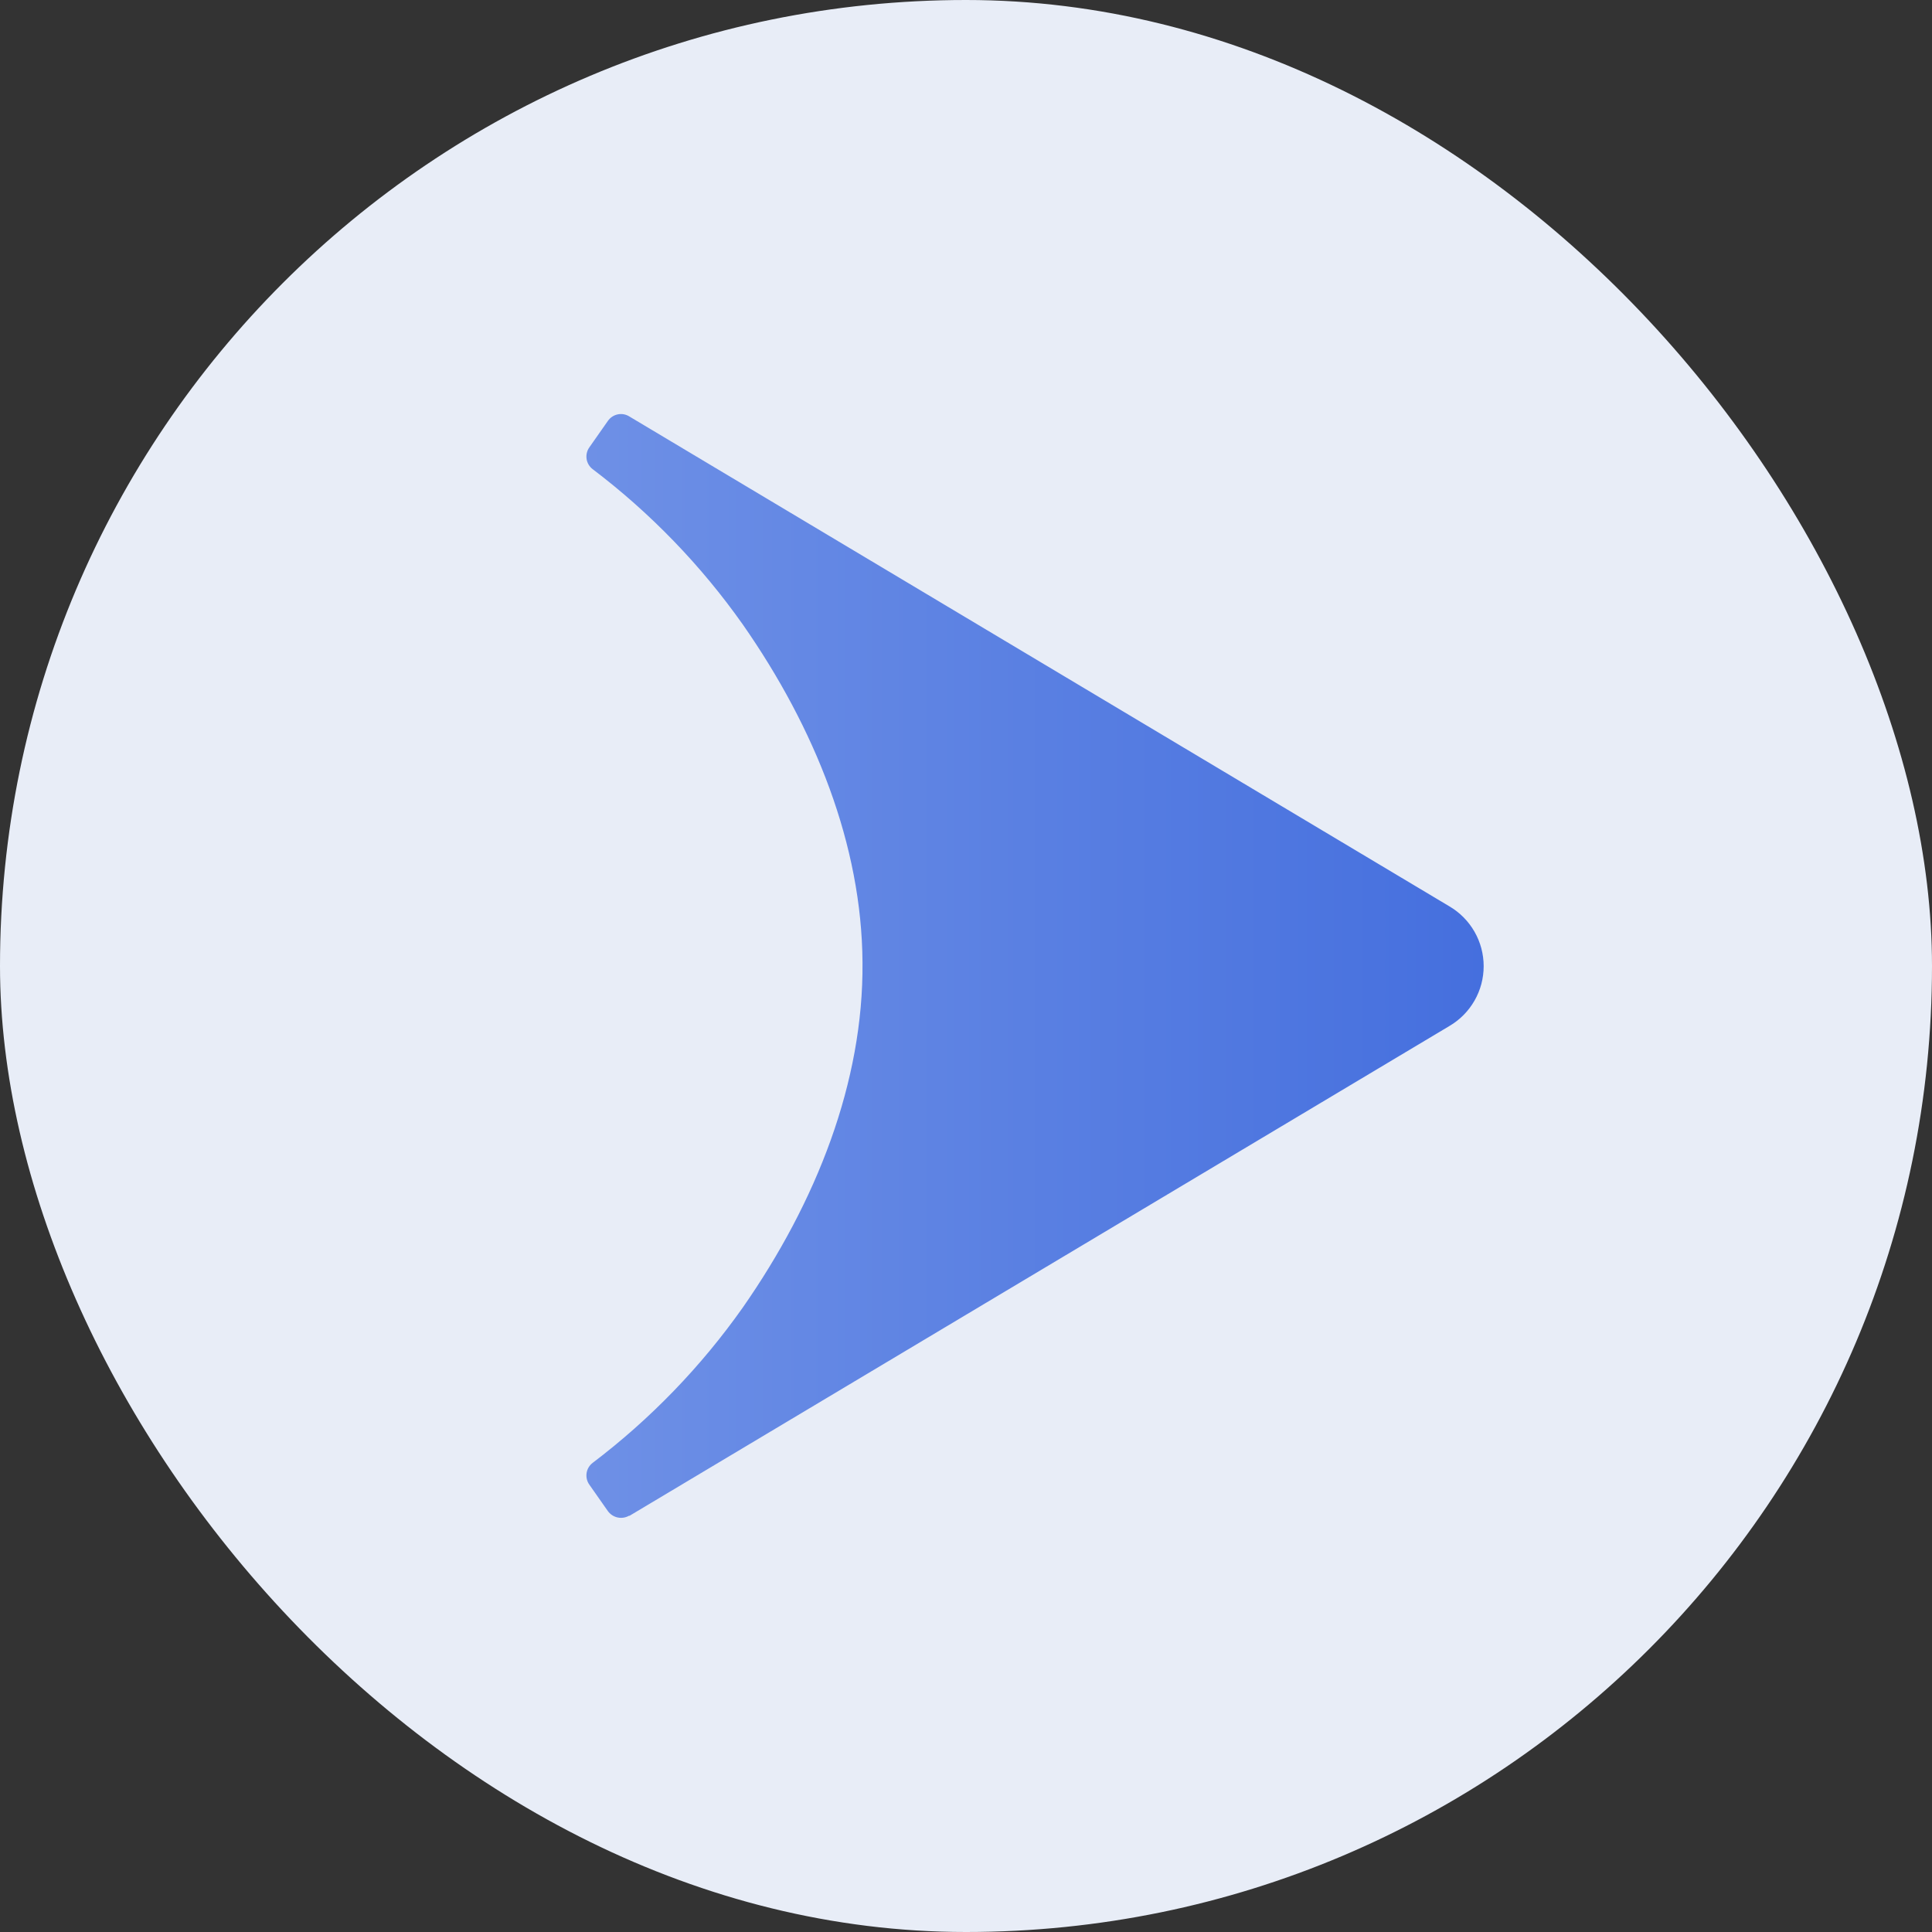
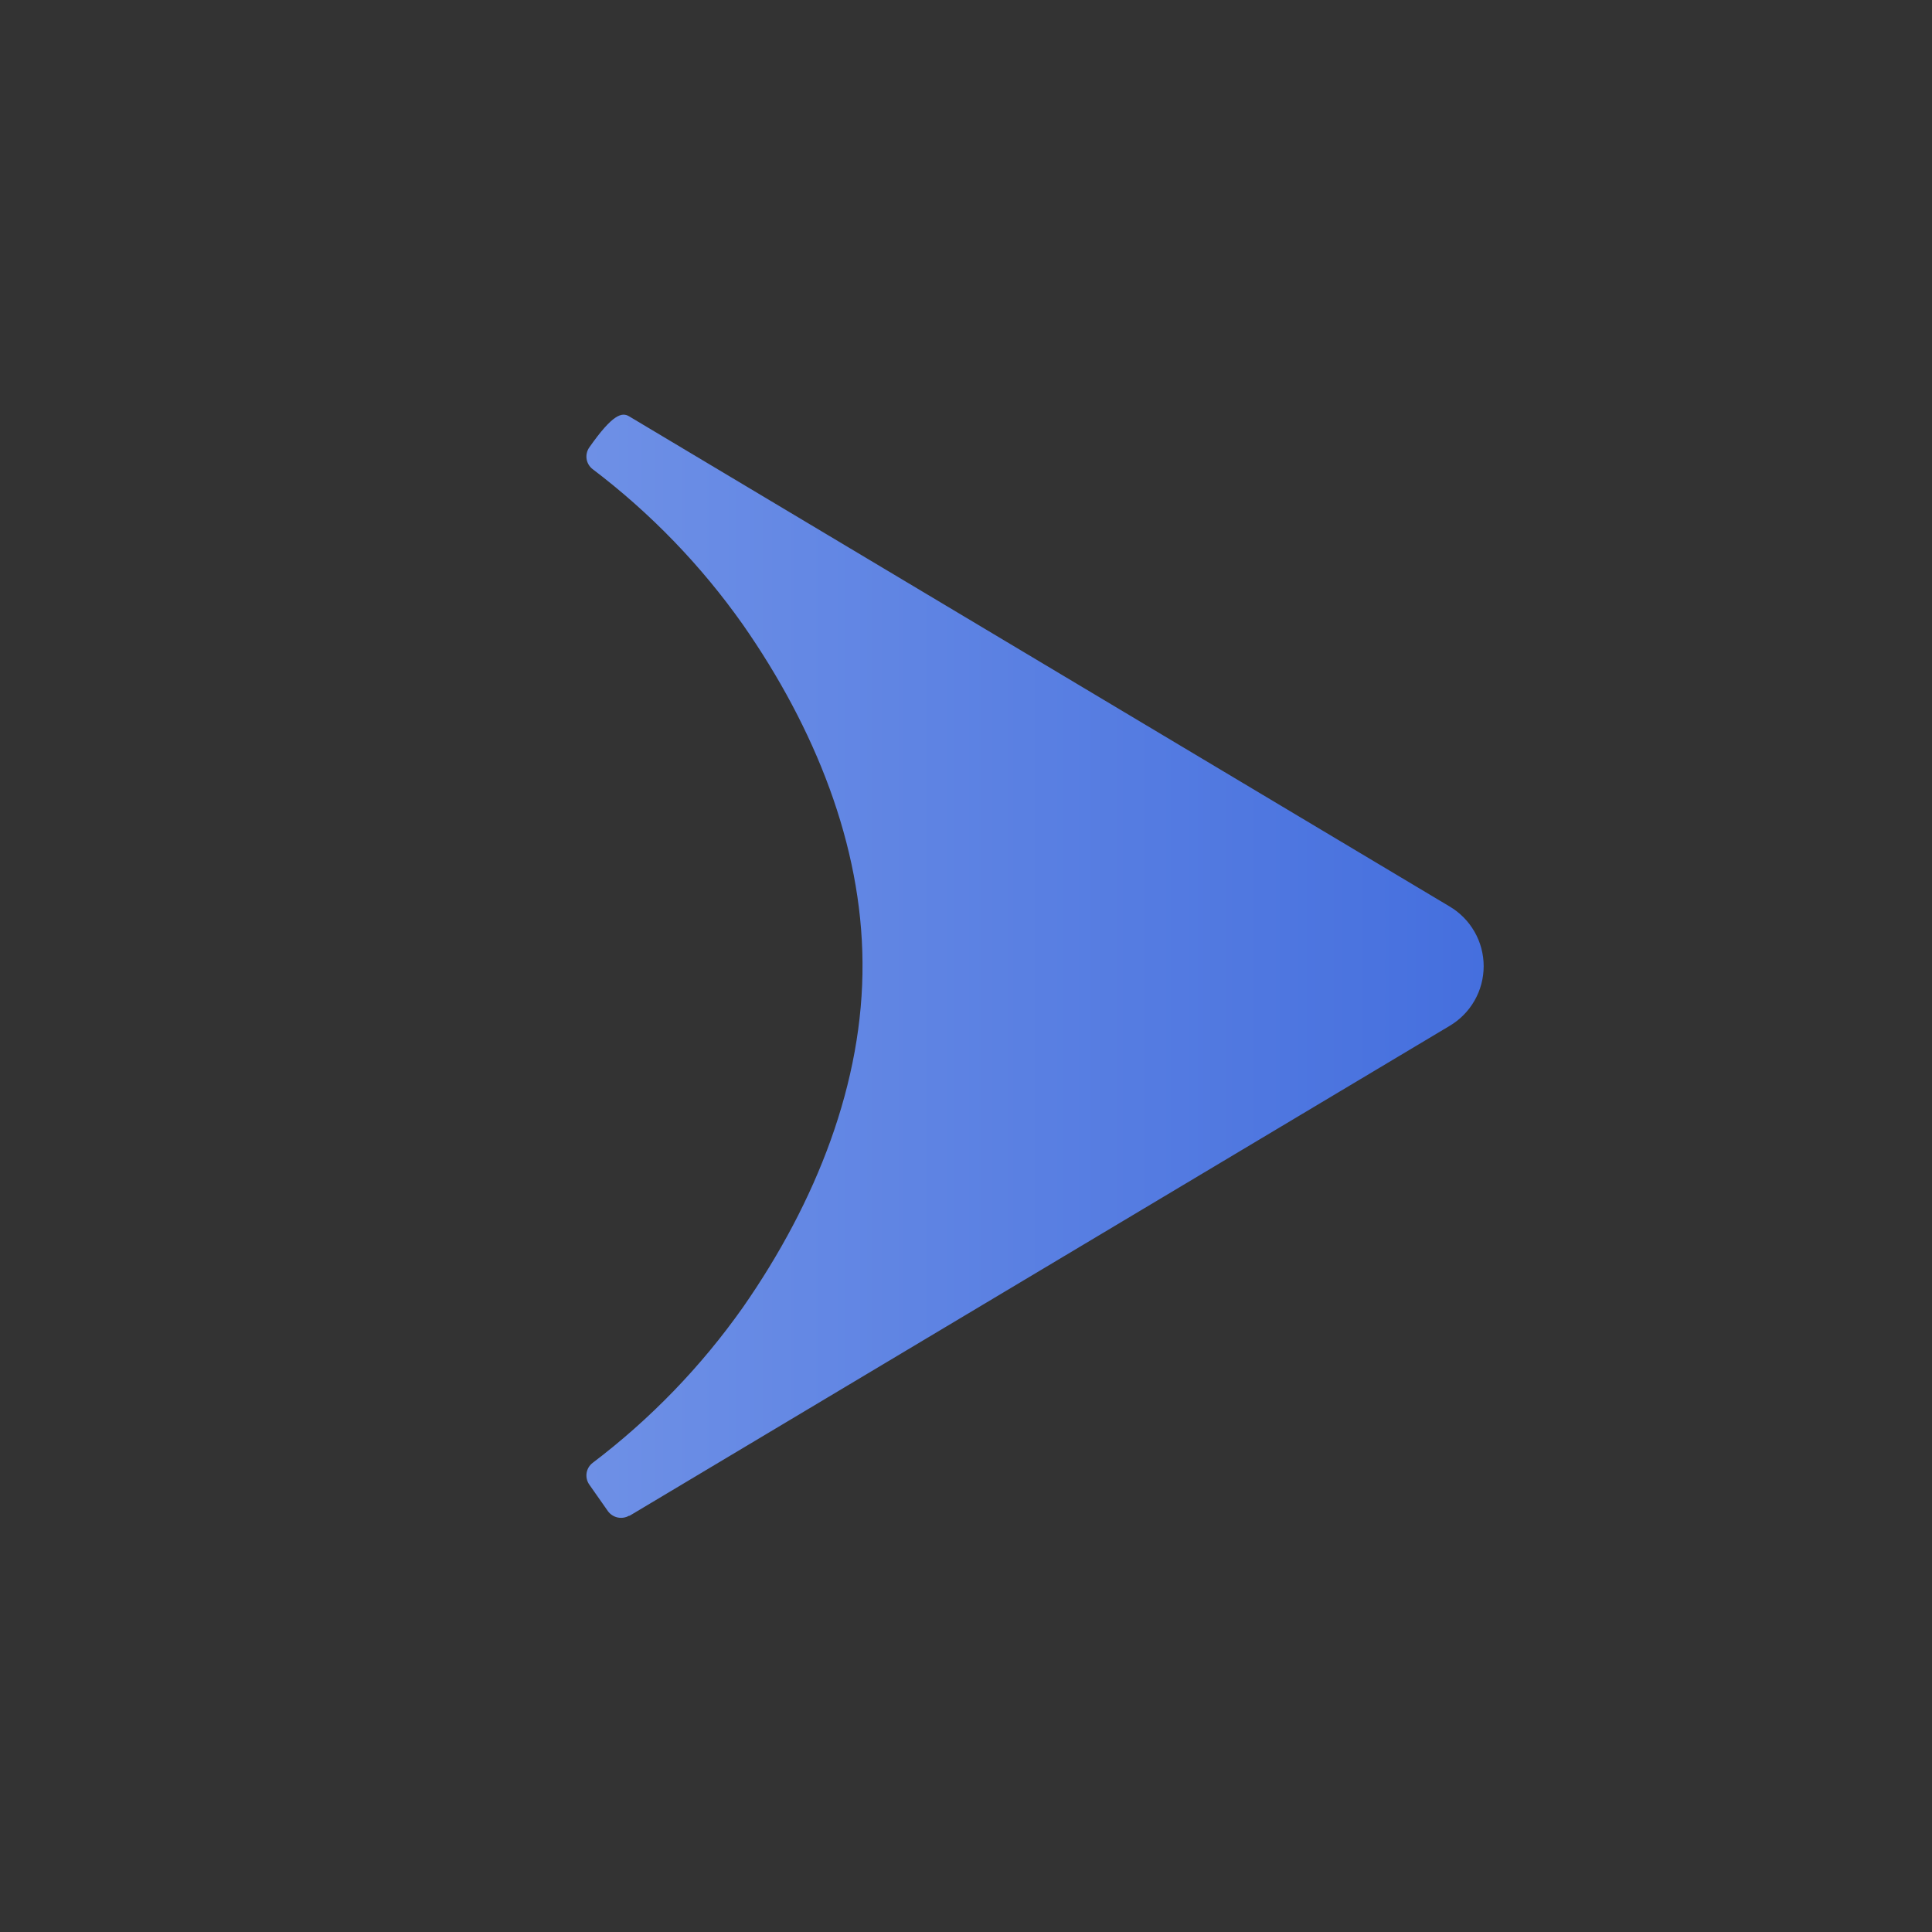
<svg xmlns="http://www.w3.org/2000/svg" width="128" height="128" viewBox="0 0 128 128" fill="none">
  <rect x="0" y="0" width="128" height="128" fill="#333333" stroke="none" />
-   <rect width="128" height="128" rx="64" fill="#E8EDF7" />
-   <path d="M41.691 100.412C41.461 100.548 41.187 100.593 40.925 100.538C40.663 100.483 40.431 100.332 40.274 100.115L39.04 98.355C38.885 98.132 38.822 97.857 38.864 97.589C38.907 97.32 39.052 97.079 39.269 96.915C43.091 94.017 46.444 90.547 49.211 86.629C54.103 79.612 57.211 71.68 57.143 63.772C57.097 56.001 54.011 48.252 49.211 41.372C46.444 37.453 43.091 33.984 39.269 31.086C39.052 30.922 38.907 30.681 38.864 30.412C38.822 30.144 38.885 29.869 39.04 29.646L40.274 27.886C40.594 27.429 41.211 27.292 41.691 27.589L96.023 60.046C96.715 60.451 97.289 61.03 97.688 61.726C98.088 62.422 98.297 63.21 98.297 64.012C98.297 64.814 98.088 65.602 97.688 66.298C97.289 66.993 96.715 67.573 96.023 67.978L41.691 100.435V100.412Z" fill="url(#paint0_linear_466_5277)" />
+   <path d="M41.691 100.412C41.461 100.548 41.187 100.593 40.925 100.538C40.663 100.483 40.431 100.332 40.274 100.115L39.04 98.355C38.885 98.132 38.822 97.857 38.864 97.589C38.907 97.32 39.052 97.079 39.269 96.915C43.091 94.017 46.444 90.547 49.211 86.629C54.103 79.612 57.211 71.68 57.143 63.772C57.097 56.001 54.011 48.252 49.211 41.372C46.444 37.453 43.091 33.984 39.269 31.086C39.052 30.922 38.907 30.681 38.864 30.412C38.822 30.144 38.885 29.869 39.04 29.646C40.594 27.429 41.211 27.292 41.691 27.589L96.023 60.046C96.715 60.451 97.289 61.03 97.688 61.726C98.088 62.422 98.297 63.21 98.297 64.012C98.297 64.814 98.088 65.602 97.688 66.298C97.289 66.993 96.715 67.573 96.023 67.978L41.691 100.435V100.412Z" fill="url(#paint0_linear_466_5277)" />
  <defs>
    <linearGradient id="paint0_linear_466_5277" x1="98.297" y1="63.996" x2="38.851" y2="63.996" gradientUnits="userSpaceOnUse">
      <stop stop-color="#456FDE" />
      <stop offset="1" stop-color="#6E90E6" />
    </linearGradient>
  </defs>
</svg>